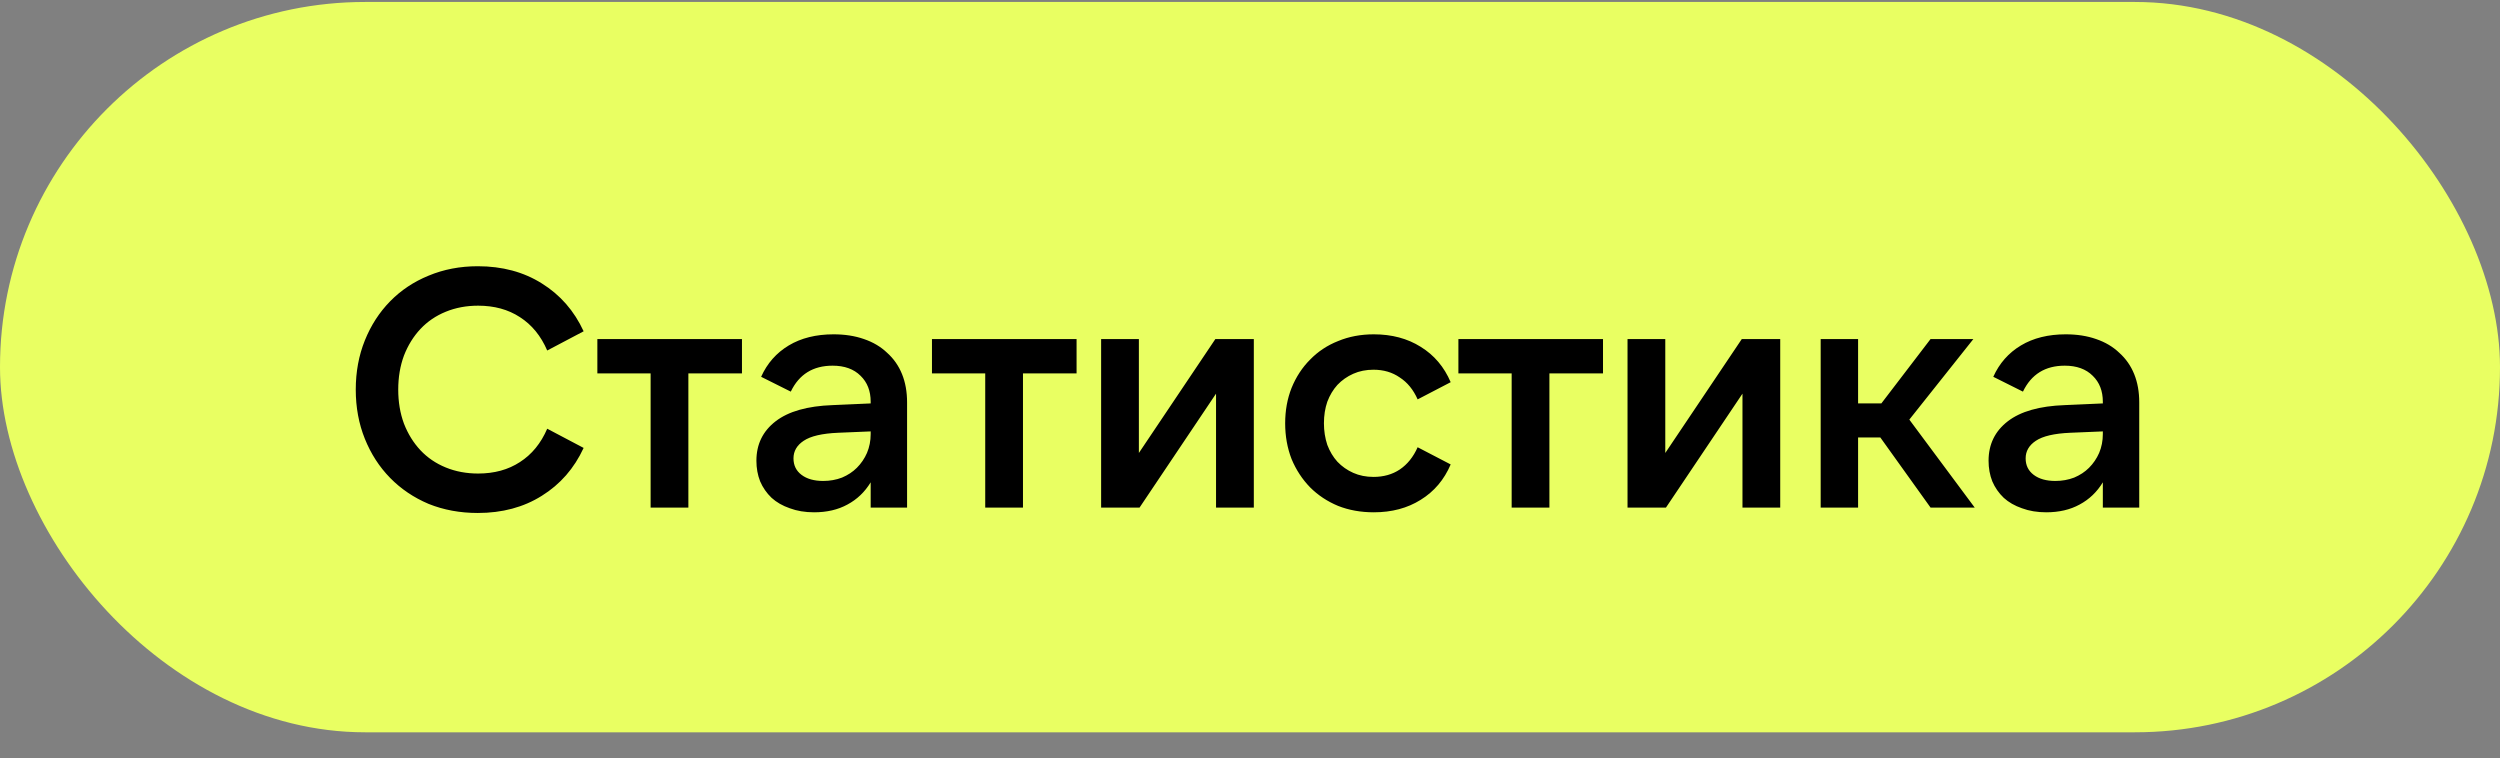
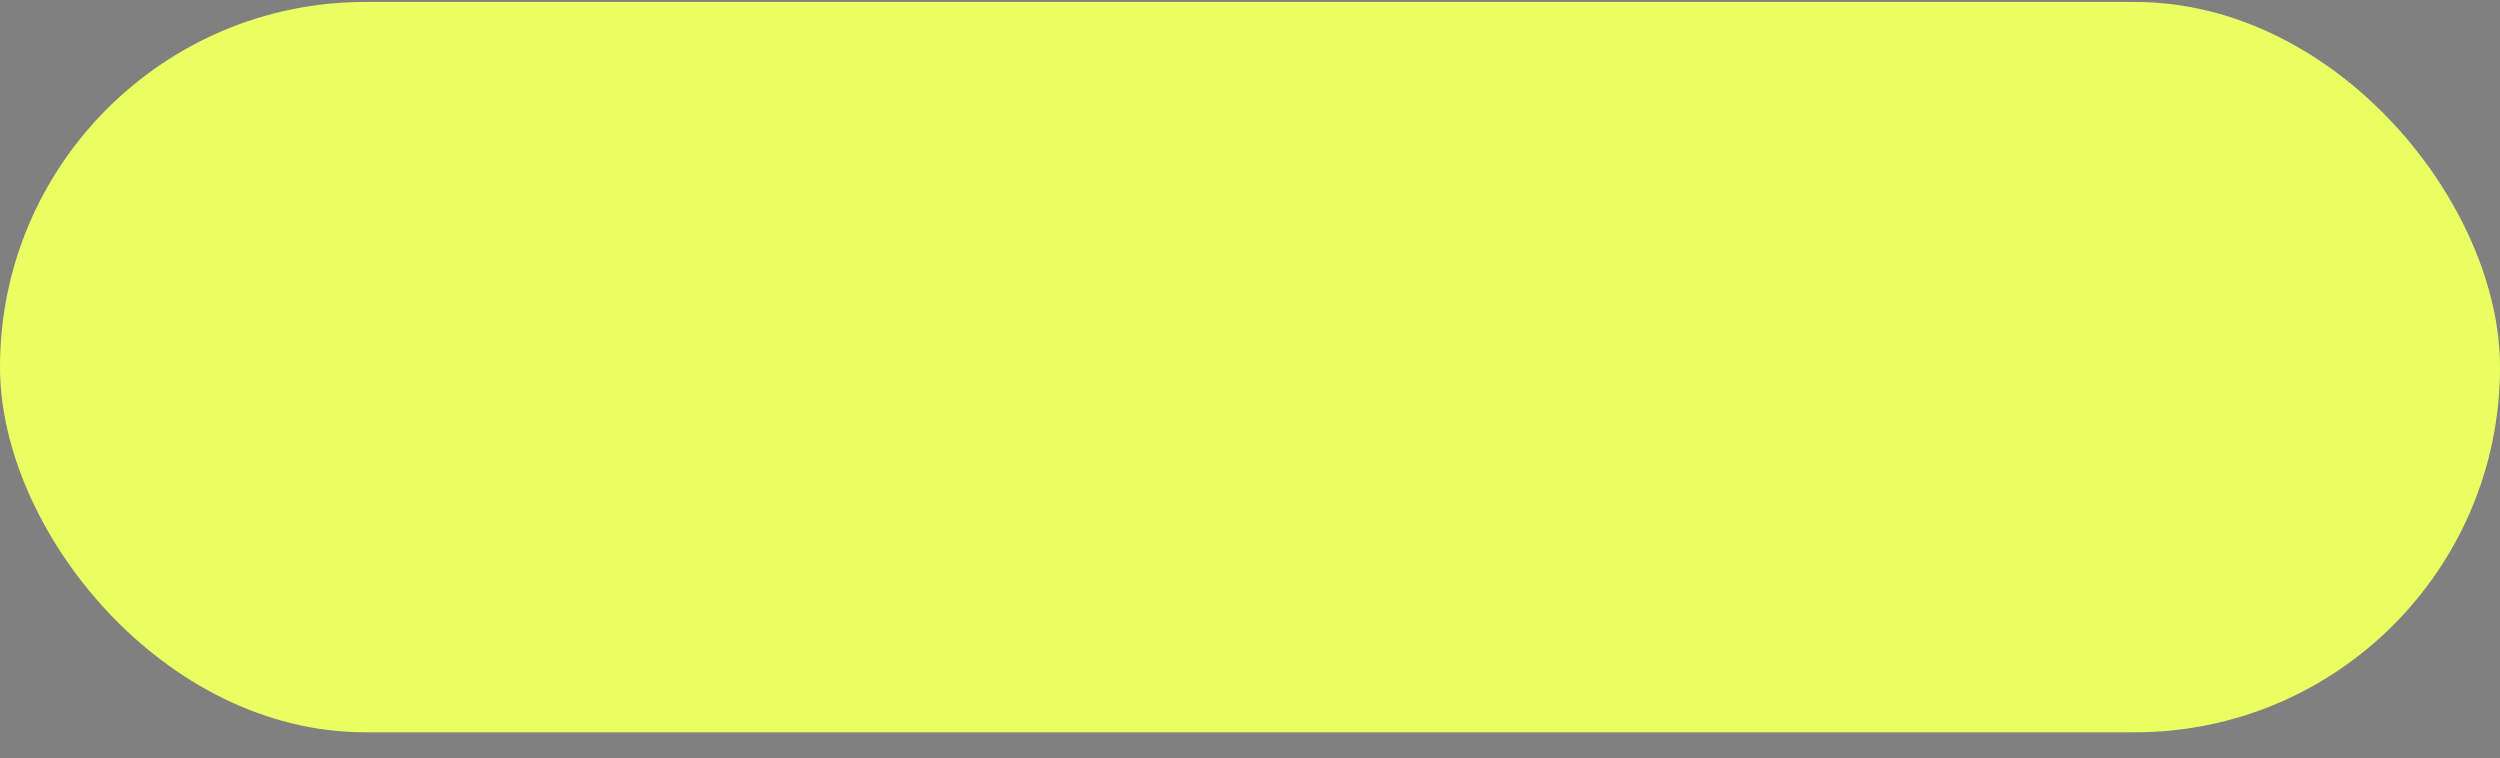
<svg xmlns="http://www.w3.org/2000/svg" width="89" height="27" viewBox="0 0 89 27" fill="none">
  <rect x="0" y="0" width="89" height="27" fill="#808080" stroke="none" />
  <rect y="0.07" width="89" height="26" rx="13" fill="#E9FF62" />
-   <path d="M17.009 18.262C16.377 18.262 15.793 18.154 15.257 17.938C14.729 17.714 14.273 17.406 13.889 17.014C13.505 16.622 13.205 16.158 12.989 15.622C12.773 15.086 12.665 14.502 12.665 13.87C12.665 13.238 12.773 12.654 12.989 12.118C13.205 11.582 13.505 11.118 13.889 10.726C14.273 10.334 14.729 10.03 15.257 9.814C15.793 9.59 16.377 9.478 17.009 9.478C17.881 9.478 18.641 9.682 19.289 10.09C19.945 10.498 20.441 11.066 20.777 11.794L19.481 12.478C19.257 11.958 18.933 11.562 18.509 11.29C18.093 11.018 17.597 10.882 17.021 10.882C16.605 10.882 16.221 10.954 15.869 11.098C15.517 11.242 15.217 11.446 14.969 11.71C14.721 11.974 14.525 12.29 14.381 12.658C14.245 13.026 14.177 13.43 14.177 13.87C14.177 14.31 14.245 14.714 14.381 15.082C14.525 15.45 14.721 15.766 14.969 16.03C15.217 16.294 15.517 16.498 15.869 16.642C16.221 16.786 16.605 16.858 17.021 16.858C17.597 16.858 18.093 16.722 18.509 16.45C18.933 16.178 19.257 15.782 19.481 15.262L20.777 15.946C20.441 16.674 19.945 17.242 19.289 17.65C18.641 18.058 17.881 18.262 17.009 18.262ZM26.414 12.07V13.294H24.506V18.07H23.162V13.294H21.266V12.07H26.414ZM30.996 15.358L29.844 15.406C29.268 15.43 28.856 15.526 28.608 15.694C28.368 15.854 28.248 16.062 28.248 16.318C28.248 16.566 28.344 16.762 28.536 16.906C28.728 17.05 28.984 17.122 29.304 17.122C29.544 17.122 29.768 17.082 29.976 17.002C30.184 16.914 30.36 16.798 30.504 16.654C30.656 16.502 30.776 16.326 30.864 16.126C30.952 15.918 30.996 15.694 30.996 15.454V15.358ZM30.996 18.07V17.17C30.788 17.514 30.512 17.778 30.168 17.962C29.832 18.146 29.436 18.238 28.98 18.238C28.66 18.238 28.372 18.19 28.116 18.094C27.86 18.006 27.644 17.882 27.468 17.722C27.292 17.554 27.156 17.358 27.06 17.134C26.972 16.91 26.928 16.666 26.928 16.402C26.928 15.818 27.156 15.35 27.612 14.998C28.068 14.646 28.744 14.454 29.64 14.422L30.996 14.362V14.302C30.996 13.918 30.876 13.61 30.636 13.378C30.396 13.138 30.064 13.018 29.64 13.018C28.944 13.018 28.448 13.326 28.152 13.942L27.096 13.414C27.312 12.934 27.64 12.562 28.08 12.298C28.52 12.034 29.052 11.902 29.676 11.902C30.076 11.902 30.436 11.958 30.756 12.07C31.084 12.182 31.36 12.346 31.584 12.562C31.816 12.77 31.992 13.022 32.112 13.318C32.232 13.614 32.292 13.95 32.292 14.326V18.07H30.996ZM38.326 12.07V13.294H36.418V18.07H35.074V13.294H33.178V12.07H38.326ZM40.544 12.07V16.126L43.267 12.07H44.636V18.07H43.291V14.014L40.568 18.07H39.2V12.07H40.544ZM48.908 18.238C48.444 18.238 48.02 18.162 47.636 18.01C47.252 17.85 46.92 17.63 46.64 17.35C46.36 17.062 46.14 16.726 45.98 16.342C45.828 15.95 45.752 15.526 45.752 15.07C45.752 14.614 45.828 14.194 45.98 13.81C46.14 13.418 46.36 13.082 46.64 12.802C46.92 12.514 47.252 12.294 47.636 12.142C48.02 11.982 48.444 11.902 48.908 11.902C49.548 11.902 50.104 12.05 50.576 12.346C51.056 12.642 51.412 13.062 51.644 13.606L50.468 14.218C50.316 13.874 50.104 13.614 49.832 13.438C49.568 13.254 49.256 13.162 48.896 13.162C48.632 13.162 48.392 13.21 48.176 13.306C47.96 13.402 47.772 13.534 47.612 13.702C47.46 13.87 47.34 14.07 47.252 14.302C47.172 14.534 47.132 14.79 47.132 15.07C47.132 15.342 47.172 15.598 47.252 15.838C47.34 16.07 47.46 16.27 47.612 16.438C47.772 16.606 47.96 16.738 48.176 16.834C48.392 16.93 48.632 16.978 48.896 16.978C49.256 16.978 49.568 16.89 49.832 16.714C50.104 16.53 50.316 16.266 50.468 15.922L51.644 16.534C51.412 17.078 51.056 17.498 50.576 17.794C50.104 18.09 49.548 18.238 48.908 18.238ZM57.067 12.07V13.294H55.159V18.07H53.815V13.294H51.919V12.07H57.067ZM59.284 12.07V16.126L62.008 12.07H63.376V18.07H62.032V14.014L59.308 18.07H57.94V12.07H59.284ZM66.94 15.574H66.148V18.07H64.816V12.07H66.148V14.362H66.976L68.728 12.07H70.252L67.972 14.938L70.3 18.07H68.728L66.94 15.574ZM74.861 15.358L73.709 15.406C73.133 15.43 72.721 15.526 72.473 15.694C72.233 15.854 72.113 16.062 72.113 16.318C72.113 16.566 72.209 16.762 72.401 16.906C72.593 17.05 72.849 17.122 73.169 17.122C73.409 17.122 73.633 17.082 73.841 17.002C74.049 16.914 74.225 16.798 74.369 16.654C74.521 16.502 74.641 16.326 74.729 16.126C74.817 15.918 74.861 15.694 74.861 15.454V15.358ZM74.861 18.07V17.17C74.653 17.514 74.377 17.778 74.033 17.962C73.697 18.146 73.301 18.238 72.845 18.238C72.525 18.238 72.237 18.19 71.981 18.094C71.725 18.006 71.509 17.882 71.333 17.722C71.157 17.554 71.021 17.358 70.925 17.134C70.837 16.91 70.793 16.666 70.793 16.402C70.793 15.818 71.021 15.35 71.477 14.998C71.933 14.646 72.609 14.454 73.505 14.422L74.861 14.362V14.302C74.861 13.918 74.741 13.61 74.501 13.378C74.261 13.138 73.929 13.018 73.505 13.018C72.809 13.018 72.313 13.326 72.017 13.942L70.961 13.414C71.177 12.934 71.505 12.562 71.945 12.298C72.385 12.034 72.917 11.902 73.541 11.902C73.941 11.902 74.301 11.958 74.621 12.07C74.949 12.182 75.225 12.346 75.449 12.562C75.681 12.77 75.857 13.022 75.977 13.318C76.097 13.614 76.157 13.95 76.157 14.326V18.07H74.861Z" fill="black" />
</svg>